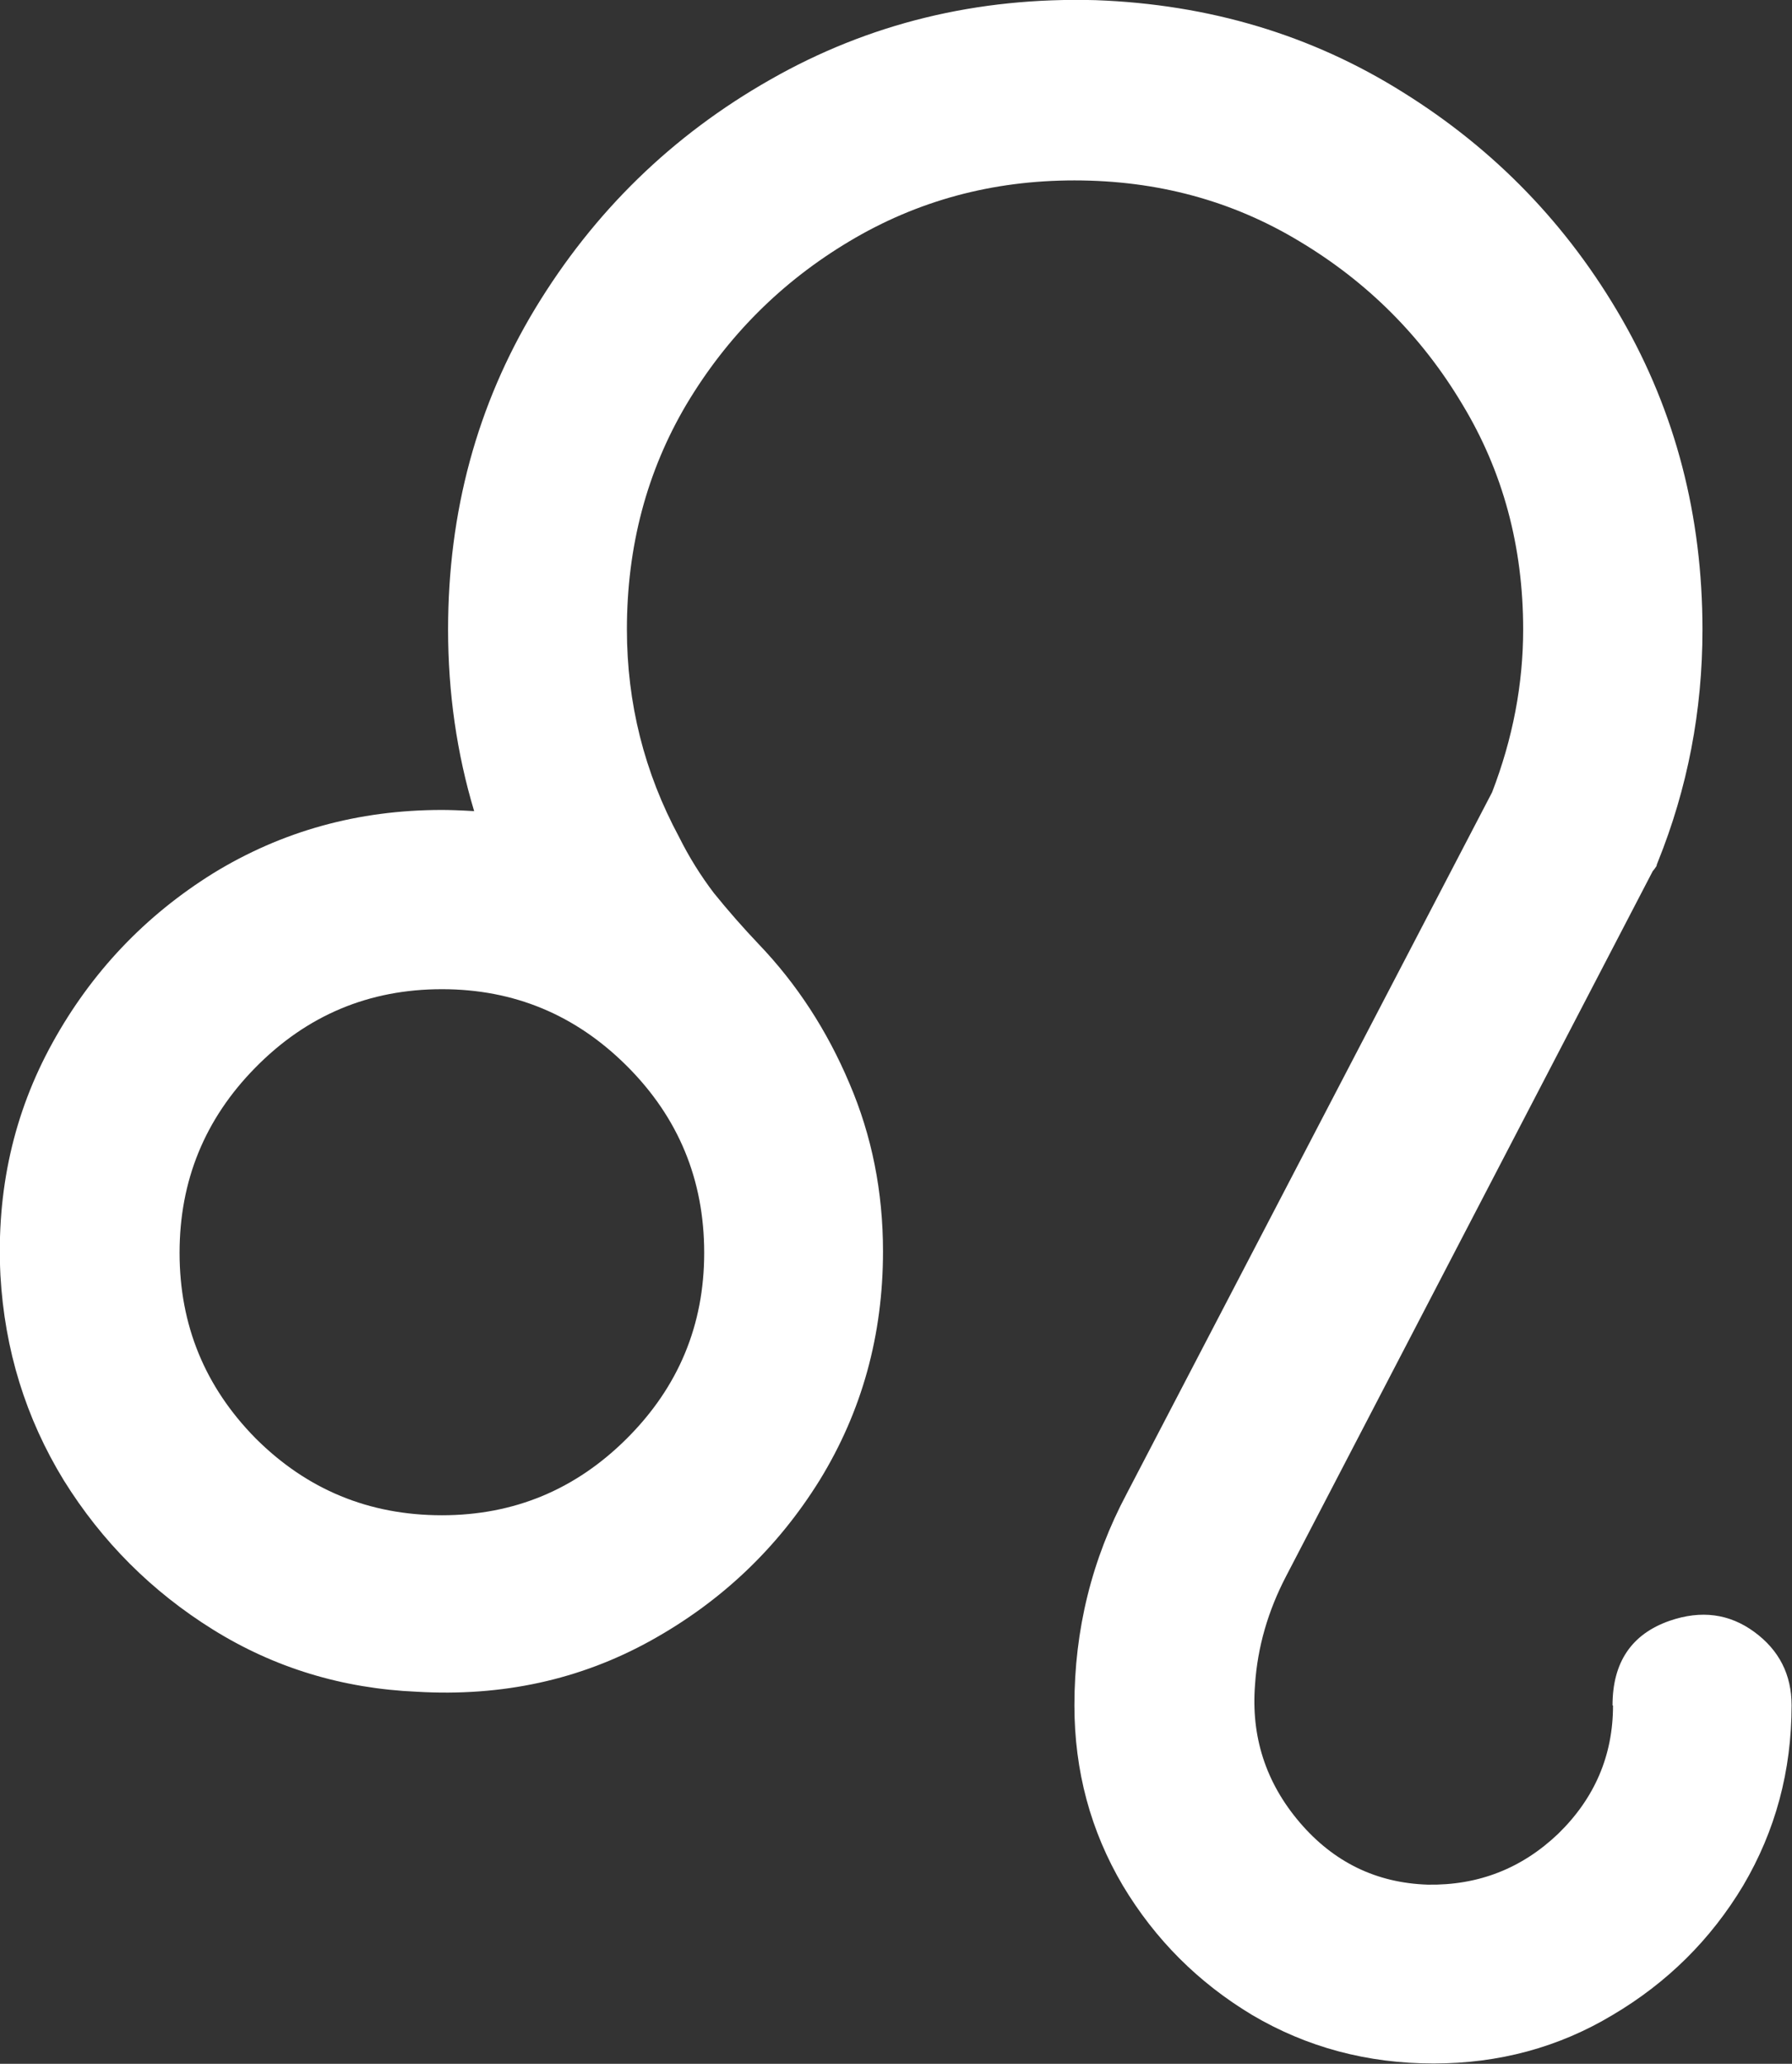
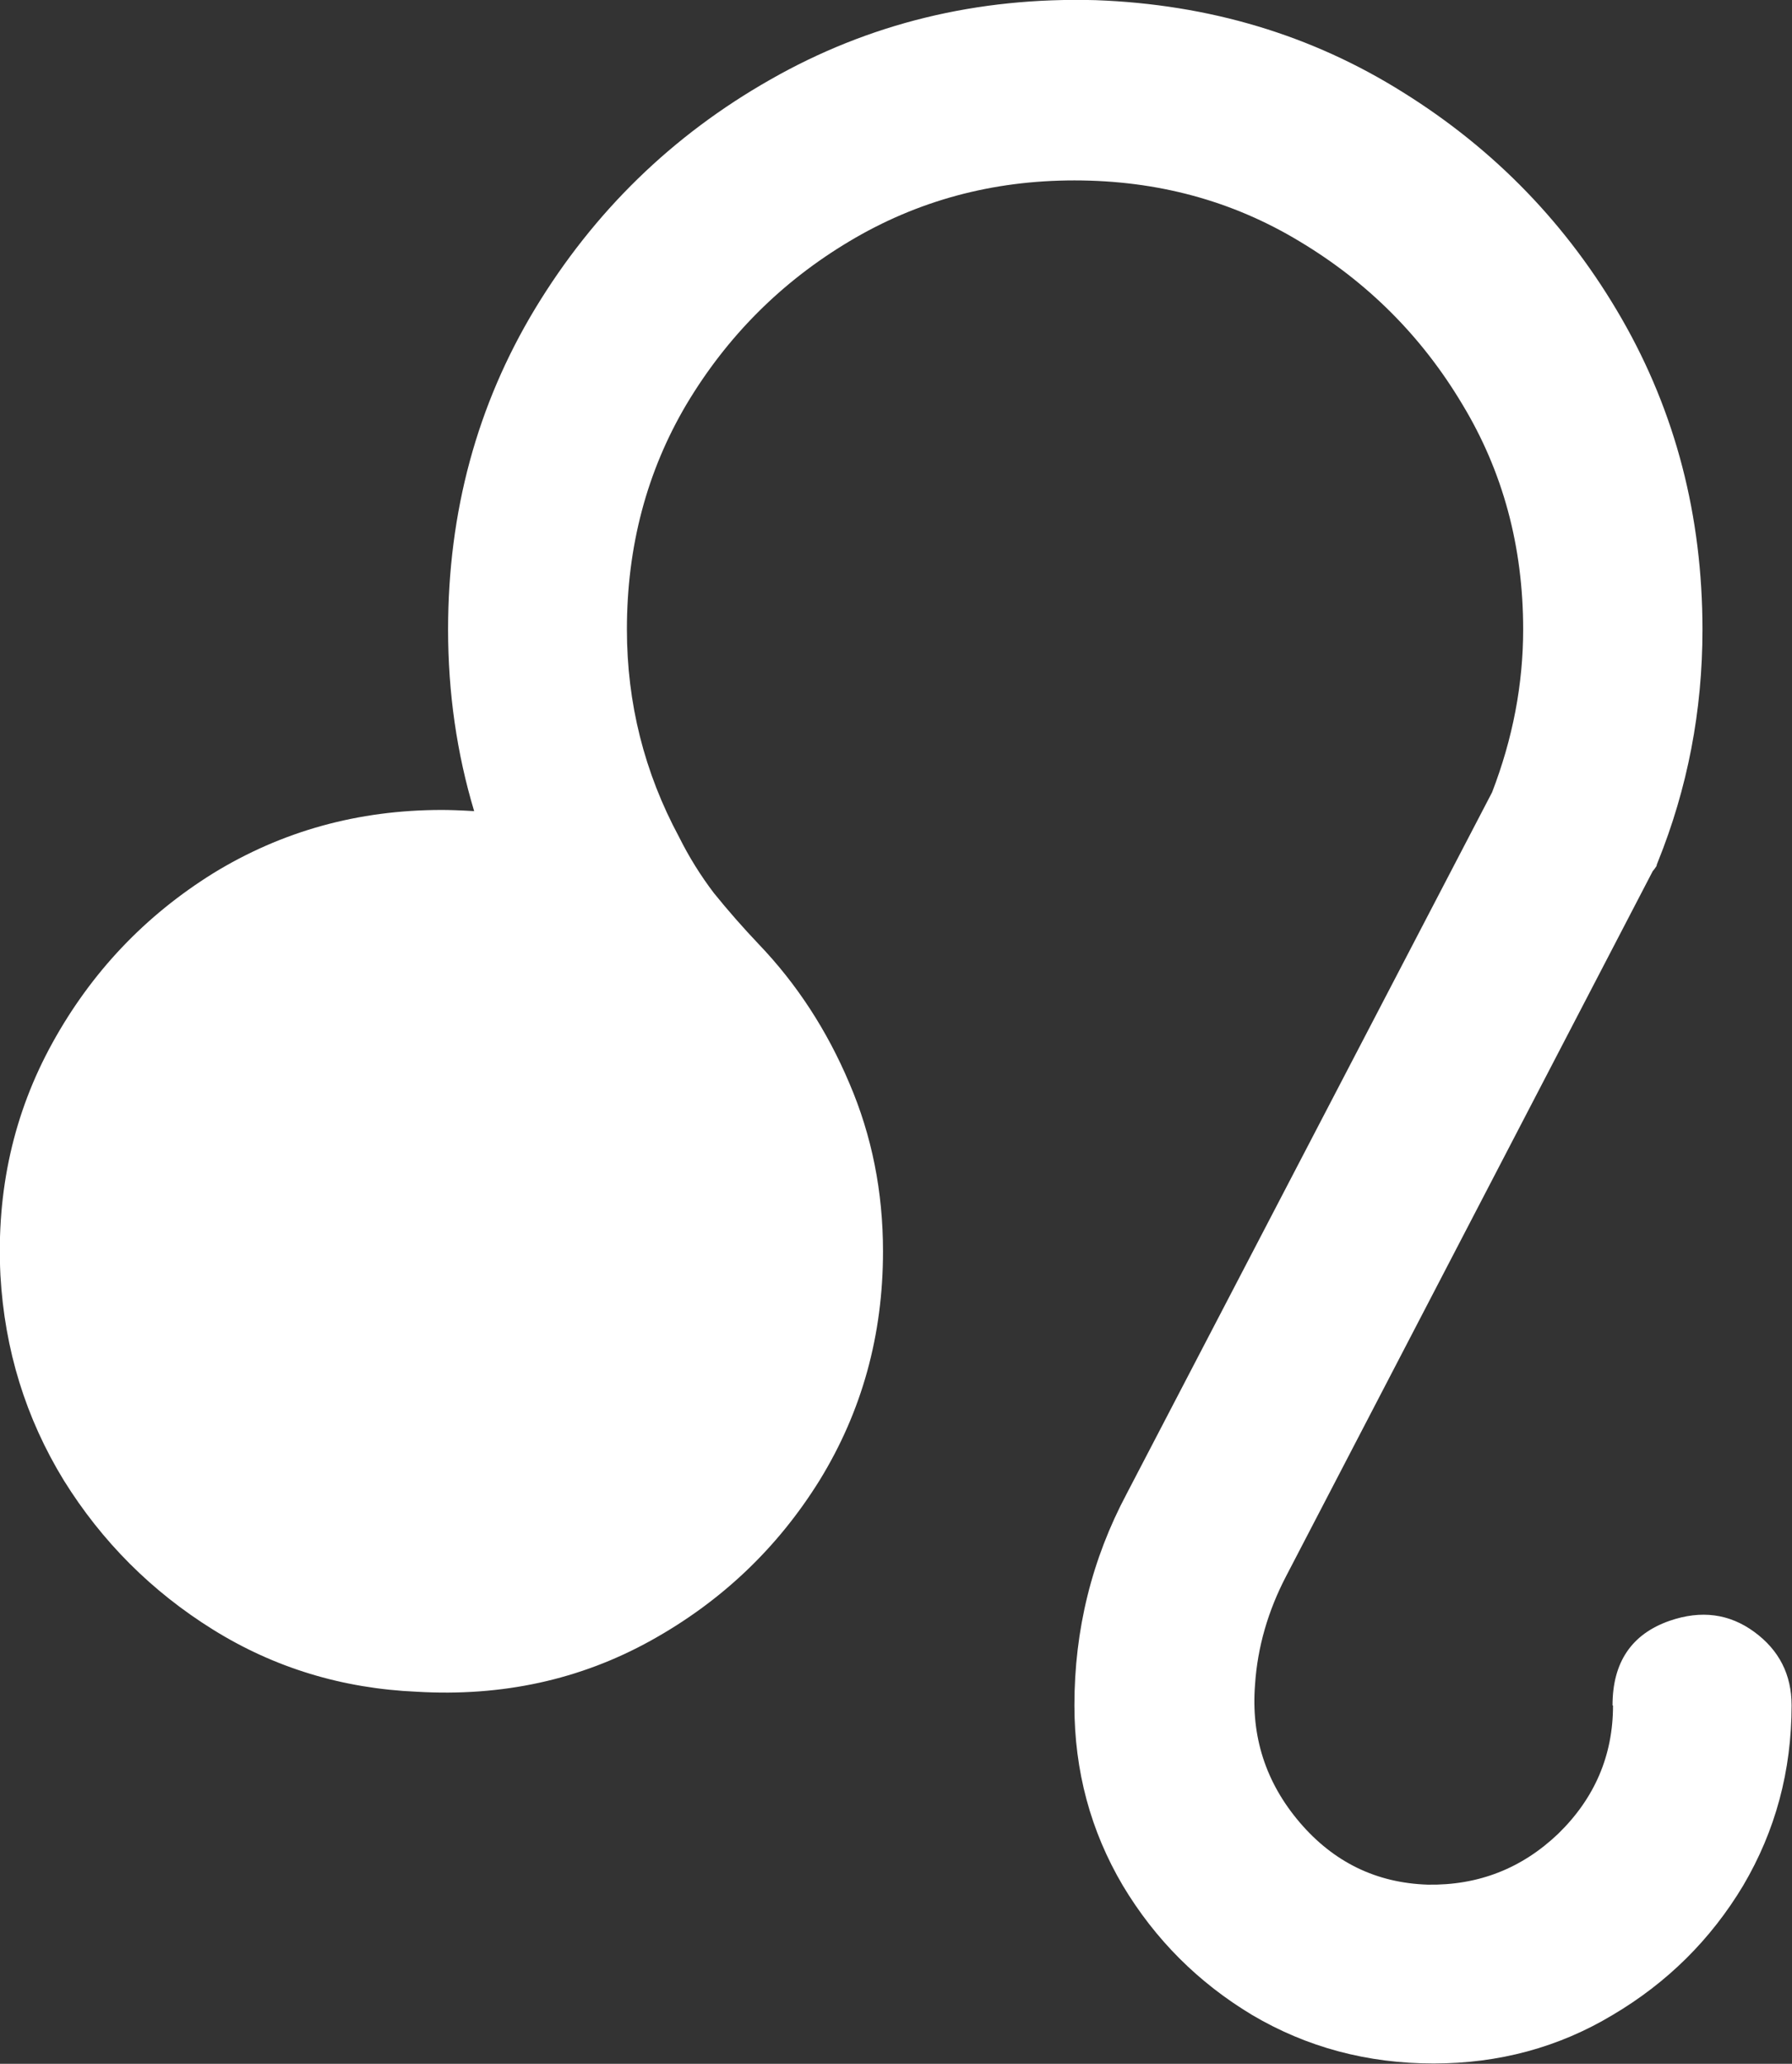
<svg xmlns="http://www.w3.org/2000/svg" width="21.516mm" height="24.767mm" viewBox="0 0 21.516 24.767" id="svg1" xml:space="preserve">
  <rect x="0" y="0" width="21.516" height="24.767" fill="#333333" stroke="none" />
  <defs id="defs1" />
  <g id="layer1" transform="translate(74.204,-59.43)">
    <g id="g8" transform="translate(17.931,-36.844)">
      <g id="g6">
-         <path d="m -72.768,116.742 c 0,0.597 -0.219,1.11 -0.657,1.537 -0.438,0.418 -0.96,0.622 -1.567,0.612 -0.617,-0.02 -1.129,-0.269 -1.537,-0.746 -0.408,-0.478 -0.587,-1.03 -0.537,-1.657 0.03,-0.448 0.155,-0.881 0.373,-1.299 l 4.403,-8.463 c 0.011,-0.01 0.025,-0.03 0.045,-0.06 0,-0.01 0.005,-0.025 0.014,-0.045 0.358,-0.886 0.537,-1.816 0.537,-2.791 0,-1.363 -0.323,-2.607 -0.97,-3.732 -0.647,-1.124 -1.523,-2.03 -2.627,-2.717 -1.095,-0.687 -2.324,-1.055 -3.687,-1.105 -1.423,-0.039 -2.727,0.279 -3.911,0.955 -1.174,0.667 -2.115,1.582 -2.821,2.747 -0.697,1.154 -1.045,2.438 -1.045,3.851 0,0.756 0.104,1.483 0.313,2.179 -0.169,-0.01 -0.299,-0.014 -0.388,-0.014 -1.005,0 -1.921,0.254 -2.747,0.761 -0.816,0.508 -1.458,1.184 -1.926,2.03 -0.468,0.846 -0.677,1.776 -0.627,2.791 0.05,0.896 0.304,1.717 0.761,2.463 0.458,0.736 1.055,1.333 1.791,1.791 0.736,0.458 1.552,0.707 2.448,0.746 1.025,0.06 1.96,-0.144 2.806,-0.612 0.846,-0.468 1.523,-1.11 2.03,-1.926 0.508,-0.826 0.761,-1.741 0.761,-2.747 0,-0.716 -0.134,-1.388 -0.403,-2.015 -0.269,-0.637 -0.632,-1.194 -1.09,-1.672 -0.189,-0.199 -0.368,-0.403 -0.537,-0.612 -0.159,-0.209 -0.299,-0.433 -0.418,-0.672 -0.418,-0.776 -0.627,-1.607 -0.627,-2.493 0,-0.995 0.239,-1.896 0.716,-2.702 0.488,-0.816 1.139,-1.468 1.955,-1.955 0.816,-0.488 1.717,-0.731 2.702,-0.731 0.995,0 1.896,0.244 2.702,0.731 0.816,0.488 1.468,1.139 1.955,1.955 0.488,0.806 0.731,1.707 0.731,2.702 0,0.657 -0.124,1.309 -0.373,1.955 l -4.388,8.419 c -0.418,0.786 -0.627,1.632 -0.627,2.538 0,0.786 0.194,1.508 0.582,2.164 0.388,0.647 0.906,1.164 1.552,1.552 0.657,0.388 1.383,0.582 2.179,0.582 0.786,0 1.503,-0.194 2.149,-0.582 0.657,-0.388 1.179,-0.906 1.567,-1.552 0.388,-0.657 0.582,-1.378 0.582,-2.164 0,-0.368 -0.149,-0.662 -0.448,-0.881 -0.299,-0.219 -0.637,-0.264 -1.015,-0.134 -0.458,0.159 -0.687,0.498 -0.687,1.015 z m -17.211,-5.433 c 0,-0.866 0.303,-1.607 0.911,-2.224 0.617,-0.627 1.363,-0.94 2.239,-0.94 0.866,0 1.607,0.308 2.224,0.925 0.617,0.617 0.925,1.363 0.925,2.239 0,0.866 -0.308,1.607 -0.925,2.224 -0.617,0.617 -1.358,0.925 -2.224,0.925 -0.876,0 -1.622,-0.308 -2.239,-0.925 -0.607,-0.617 -0.911,-1.358 -0.911,-2.224 z" style="font-size:3.175px;fill:#ffffff;stroke-width:2.547" id="path1-7" />
+         <path d="m -72.768,116.742 c 0,0.597 -0.219,1.11 -0.657,1.537 -0.438,0.418 -0.96,0.622 -1.567,0.612 -0.617,-0.02 -1.129,-0.269 -1.537,-0.746 -0.408,-0.478 -0.587,-1.03 -0.537,-1.657 0.03,-0.448 0.155,-0.881 0.373,-1.299 l 4.403,-8.463 c 0.011,-0.01 0.025,-0.03 0.045,-0.06 0,-0.01 0.005,-0.025 0.014,-0.045 0.358,-0.886 0.537,-1.816 0.537,-2.791 0,-1.363 -0.323,-2.607 -0.97,-3.732 -0.647,-1.124 -1.523,-2.03 -2.627,-2.717 -1.095,-0.687 -2.324,-1.055 -3.687,-1.105 -1.423,-0.039 -2.727,0.279 -3.911,0.955 -1.174,0.667 -2.115,1.582 -2.821,2.747 -0.697,1.154 -1.045,2.438 -1.045,3.851 0,0.756 0.104,1.483 0.313,2.179 -0.169,-0.01 -0.299,-0.014 -0.388,-0.014 -1.005,0 -1.921,0.254 -2.747,0.761 -0.816,0.508 -1.458,1.184 -1.926,2.03 -0.468,0.846 -0.677,1.776 -0.627,2.791 0.05,0.896 0.304,1.717 0.761,2.463 0.458,0.736 1.055,1.333 1.791,1.791 0.736,0.458 1.552,0.707 2.448,0.746 1.025,0.06 1.96,-0.144 2.806,-0.612 0.846,-0.468 1.523,-1.11 2.03,-1.926 0.508,-0.826 0.761,-1.741 0.761,-2.747 0,-0.716 -0.134,-1.388 -0.403,-2.015 -0.269,-0.637 -0.632,-1.194 -1.09,-1.672 -0.189,-0.199 -0.368,-0.403 -0.537,-0.612 -0.159,-0.209 -0.299,-0.433 -0.418,-0.672 -0.418,-0.776 -0.627,-1.607 -0.627,-2.493 0,-0.995 0.239,-1.896 0.716,-2.702 0.488,-0.816 1.139,-1.468 1.955,-1.955 0.816,-0.488 1.717,-0.731 2.702,-0.731 0.995,0 1.896,0.244 2.702,0.731 0.816,0.488 1.468,1.139 1.955,1.955 0.488,0.806 0.731,1.707 0.731,2.702 0,0.657 -0.124,1.309 -0.373,1.955 l -4.388,8.419 c -0.418,0.786 -0.627,1.632 -0.627,2.538 0,0.786 0.194,1.508 0.582,2.164 0.388,0.647 0.906,1.164 1.552,1.552 0.657,0.388 1.383,0.582 2.179,0.582 0.786,0 1.503,-0.194 2.149,-0.582 0.657,-0.388 1.179,-0.906 1.567,-1.552 0.388,-0.657 0.582,-1.378 0.582,-2.164 0,-0.368 -0.149,-0.662 -0.448,-0.881 -0.299,-0.219 -0.637,-0.264 -1.015,-0.134 -0.458,0.159 -0.687,0.498 -0.687,1.015 z m -17.211,-5.433 z" style="font-size:3.175px;fill:#ffffff;stroke-width:2.547" id="path1-7" />
      </g>
    </g>
  </g>
</svg>